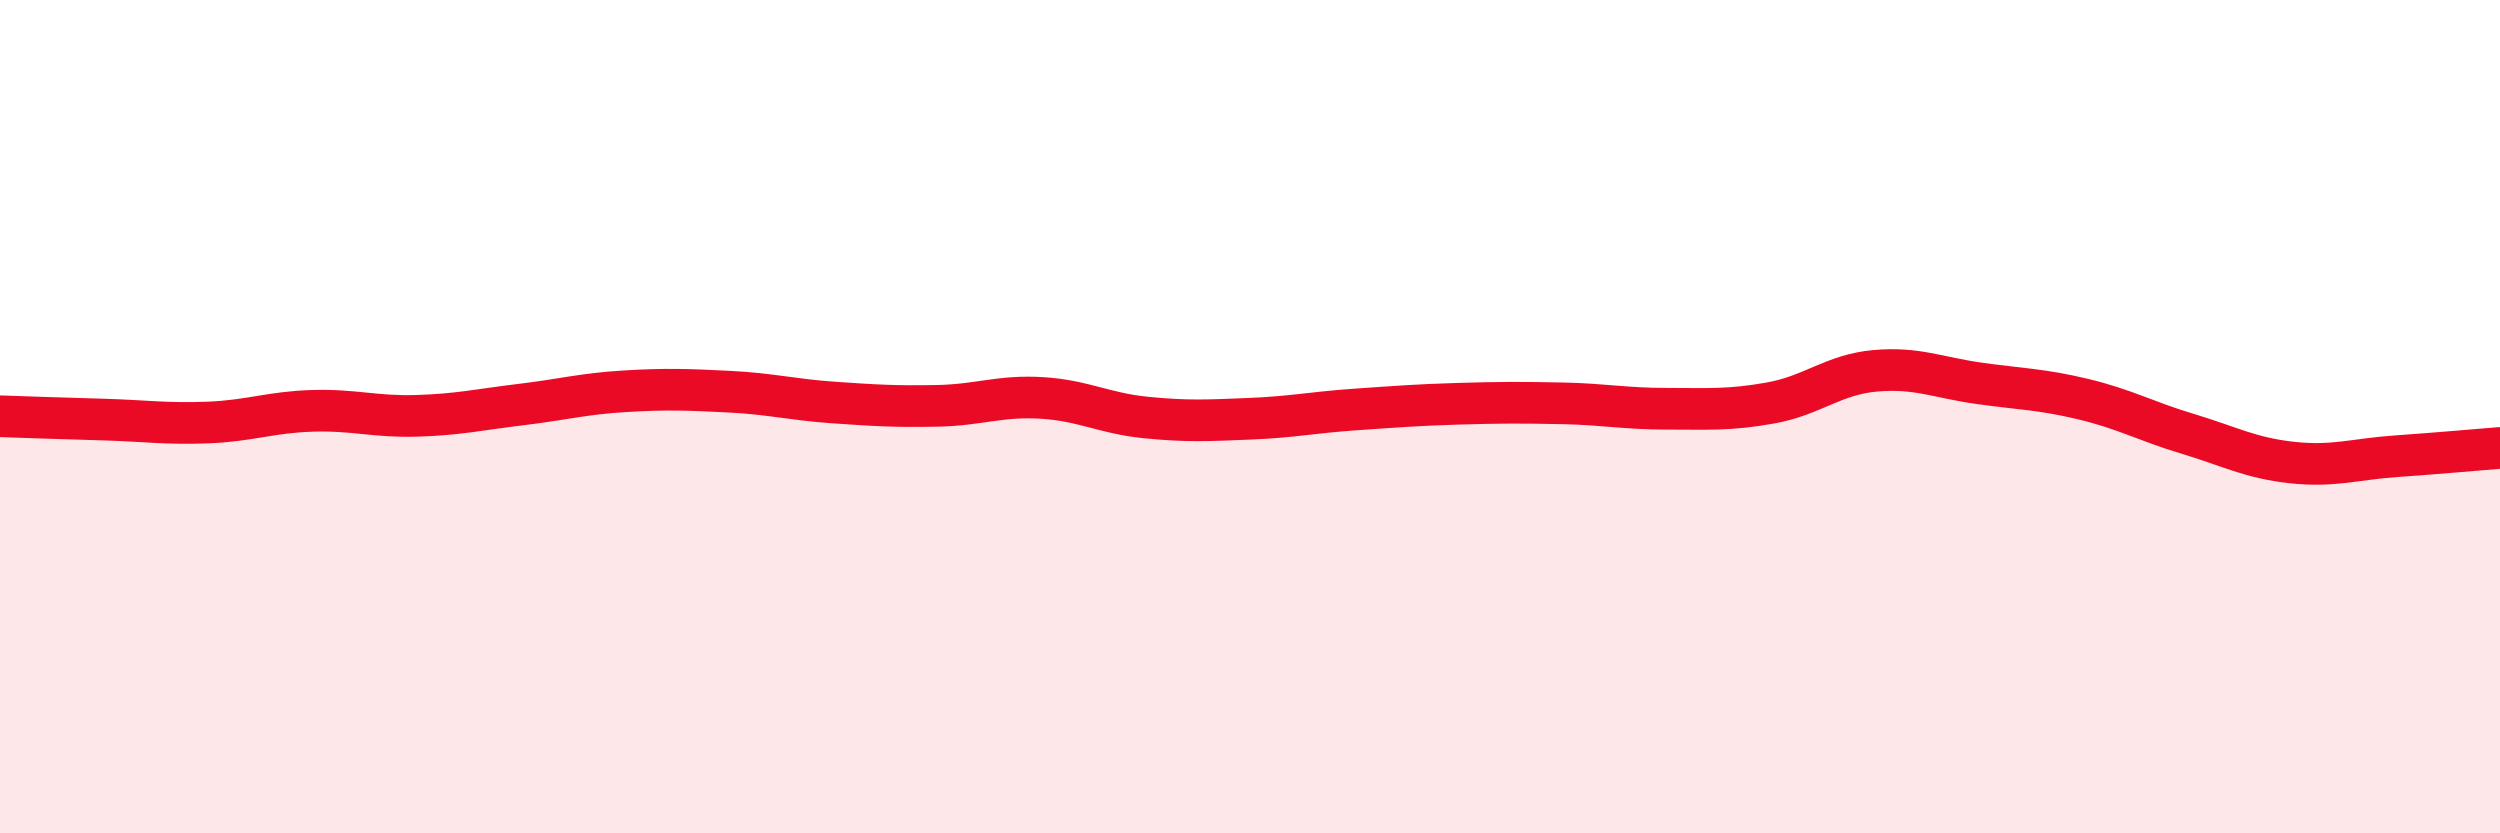
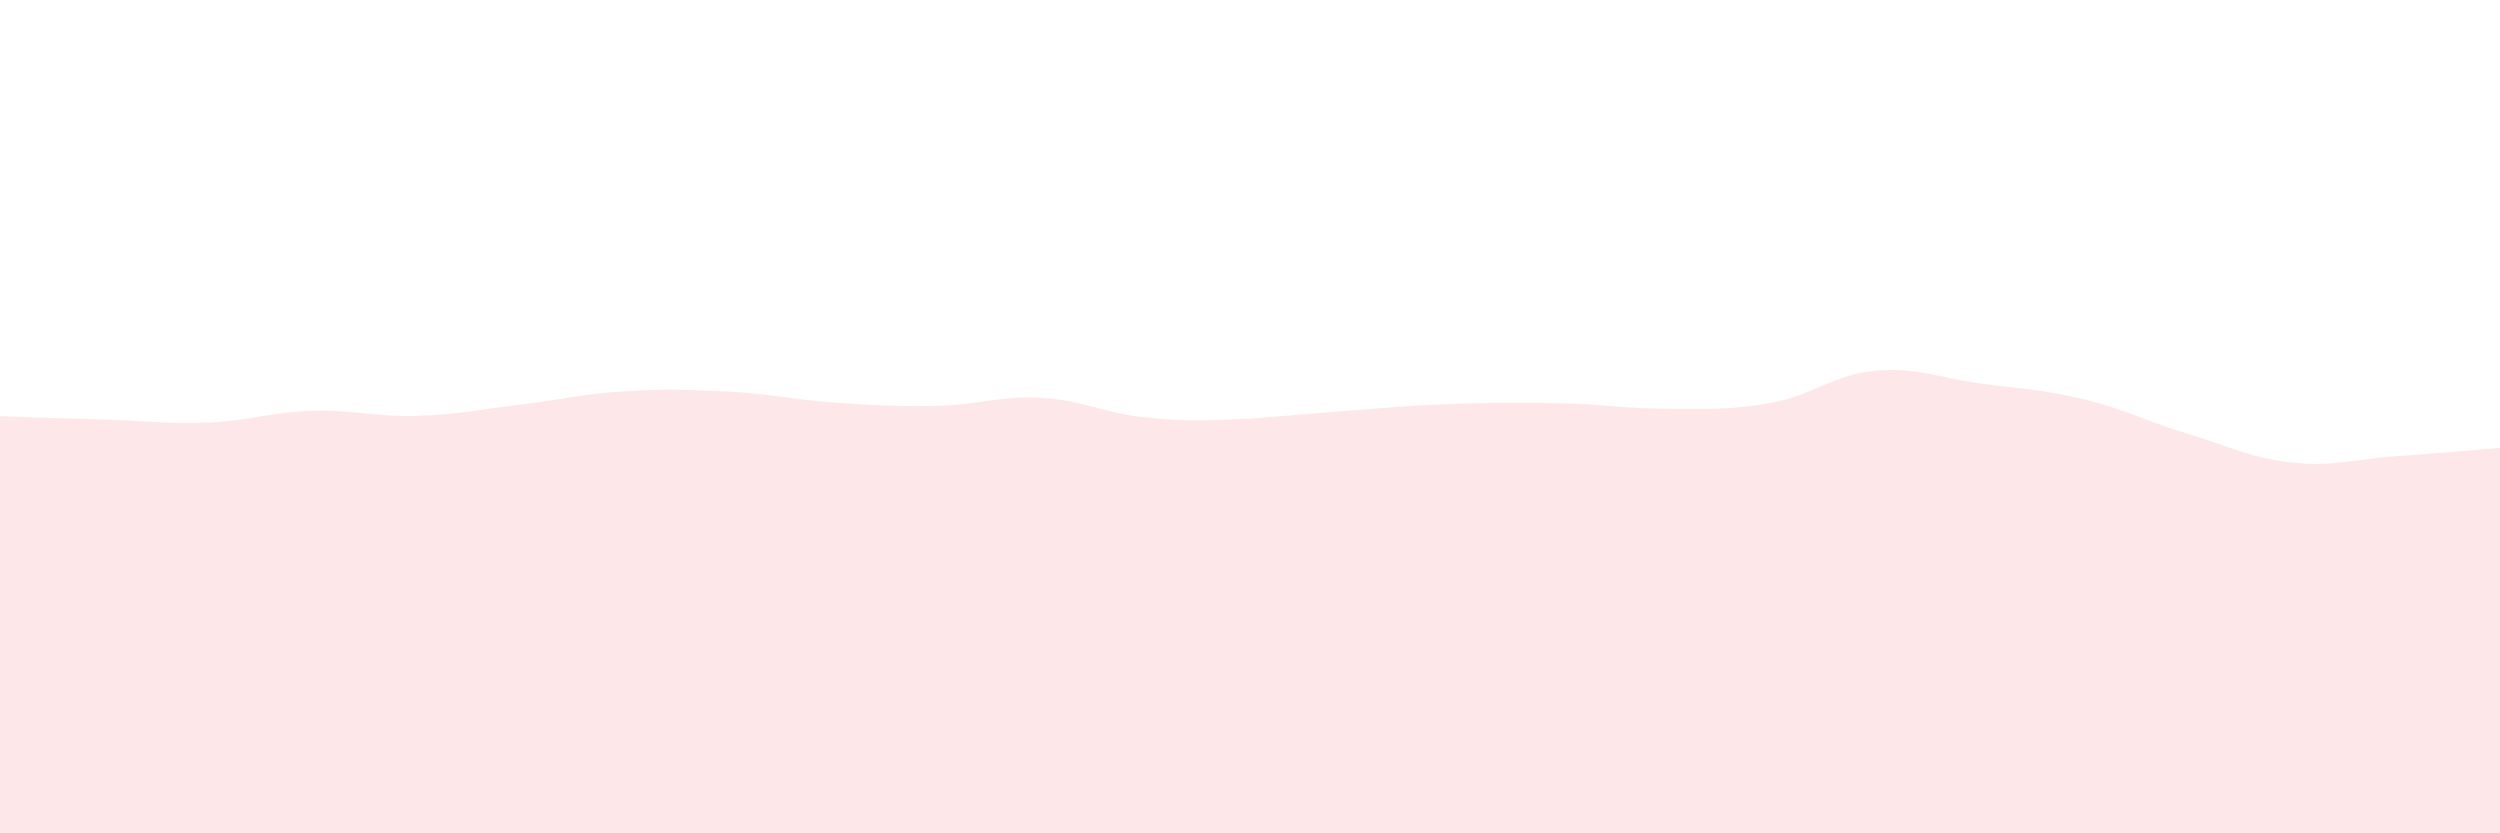
<svg xmlns="http://www.w3.org/2000/svg" width="60" height="20" viewBox="0 0 60 20">
-   <path d="M 0,9.99 C 0.5,10.01 1.5,10.04 2.5,10.07 C 3.5,10.1 4,10.18 5,10.14 C 6,10.1 6.5,9.89 7.5,9.86 C 8.5,9.83 9,10.01 10,9.98 C 11,9.95 11.5,9.83 12.5,9.71 C 13.5,9.59 14,9.45 15,9.39 C 16,9.33 16.5,9.35 17.5,9.4 C 18.5,9.45 19,9.59 20,9.66 C 21,9.73 21.5,9.76 22.5,9.74 C 23.5,9.72 24,9.49 25,9.55 C 26,9.61 26.5,9.92 27.5,10.02 C 28.5,10.12 29,10.09 30,10.05 C 31,10.01 31.5,9.9 32.5,9.83 C 33.5,9.76 34,9.72 35,9.69 C 36,9.66 36.5,9.66 37.5,9.68 C 38.5,9.7 39,9.81 40,9.81 C 41,9.81 41.5,9.85 42.5,9.67 C 43.5,9.49 44,8.99 45,8.9 C 46,8.81 46.5,9.06 47.5,9.2 C 48.5,9.34 49,9.34 50,9.58 C 51,9.82 51.5,10.11 52.5,10.41 C 53.5,10.71 54,10.99 55,11.1 C 56,11.21 56.5,11.02 57.5,10.95 C 58.5,10.88 59.5,10.79 60,10.75L60 20L0 20Z" fill="#EB0A25" opacity="0.1" stroke-linecap="round" stroke-linejoin="round" />
-   <path d="M 0,9.99 C 0.5,10.01 1.5,10.04 2.5,10.07 C 3.5,10.1 4,10.18 5,10.14 C 6,10.1 6.5,9.89 7.5,9.86 C 8.5,9.83 9,10.01 10,9.98 C 11,9.95 11.5,9.83 12.5,9.71 C 13.5,9.59 14,9.45 15,9.39 C 16,9.33 16.5,9.35 17.5,9.4 C 18.5,9.45 19,9.59 20,9.66 C 21,9.73 21.5,9.76 22.5,9.74 C 23.5,9.72 24,9.49 25,9.55 C 26,9.61 26.5,9.92 27.5,10.02 C 28.5,10.12 29,10.09 30,10.05 C 31,10.01 31.5,9.9 32.5,9.83 C 33.5,9.76 34,9.72 35,9.69 C 36,9.66 36.5,9.66 37.5,9.68 C 38.5,9.7 39,9.81 40,9.81 C 41,9.81 41.5,9.85 42.5,9.67 C 43.5,9.49 44,8.99 45,8.9 C 46,8.81 46.5,9.06 47.5,9.2 C 48.5,9.34 49,9.34 50,9.58 C 51,9.82 51.5,10.11 52.5,10.41 C 53.5,10.71 54,10.99 55,11.1 C 56,11.21 56.5,11.02 57.5,10.95 C 58.5,10.88 59.5,10.79 60,10.75" stroke="#EB0A25" stroke-width="1" fill="none" stroke-linecap="round" stroke-linejoin="round" />
+   <path d="M 0,9.99 C 0.5,10.01 1.5,10.04 2.5,10.07 C 3.5,10.1 4,10.18 5,10.14 C 6,10.1 6.5,9.89 7.5,9.86 C 8.5,9.83 9,10.01 10,9.98 C 11,9.95 11.5,9.83 12.5,9.71 C 13.5,9.59 14,9.45 15,9.39 C 16,9.33 16.5,9.35 17.5,9.4 C 18.5,9.45 19,9.59 20,9.66 C 21,9.73 21.5,9.76 22.5,9.74 C 23.5,9.72 24,9.49 25,9.55 C 26,9.61 26.5,9.92 27.5,10.02 C 28.5,10.12 29,10.09 30,10.05 C 33.5,9.76 34,9.72 35,9.69 C 36,9.66 36.5,9.66 37.5,9.68 C 38.5,9.7 39,9.81 40,9.81 C 41,9.81 41.5,9.85 42.5,9.67 C 43.5,9.49 44,8.99 45,8.9 C 46,8.81 46.5,9.06 47.5,9.2 C 48.5,9.34 49,9.34 50,9.58 C 51,9.82 51.5,10.11 52.5,10.41 C 53.5,10.71 54,10.99 55,11.1 C 56,11.21 56.5,11.02 57.5,10.95 C 58.5,10.88 59.5,10.79 60,10.75L60 20L0 20Z" fill="#EB0A25" opacity="0.1" stroke-linecap="round" stroke-linejoin="round" />
</svg>